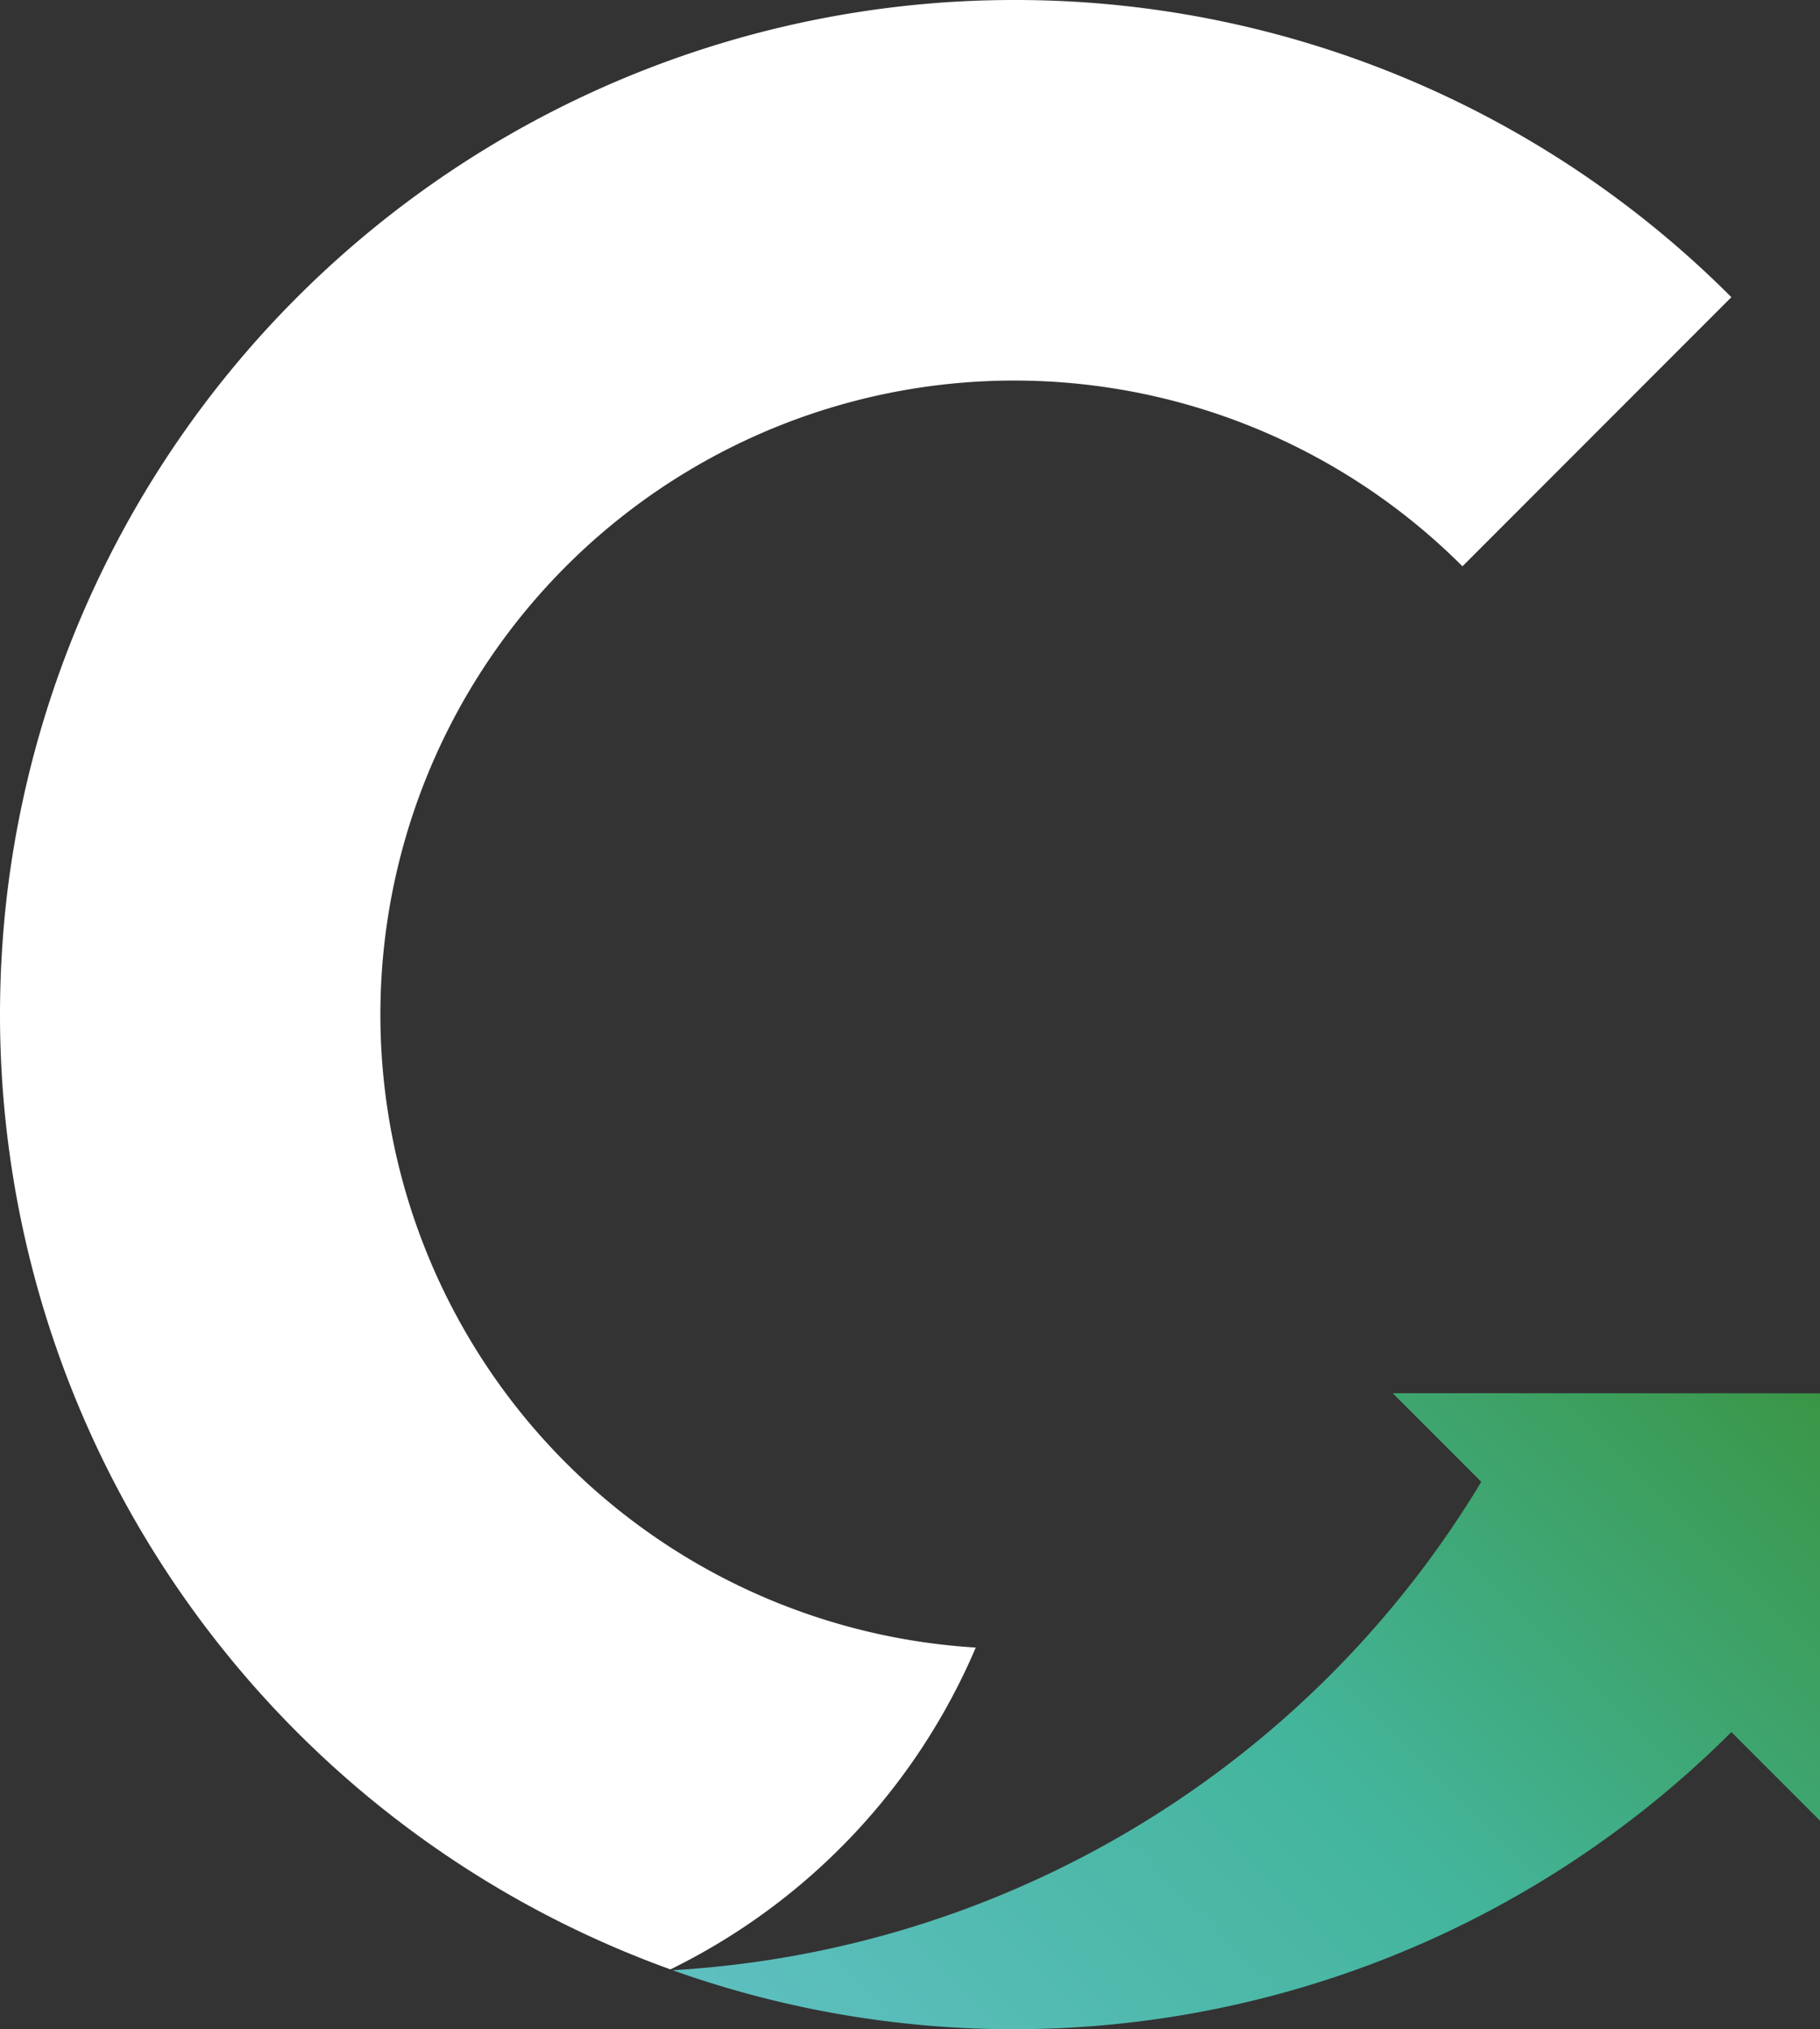
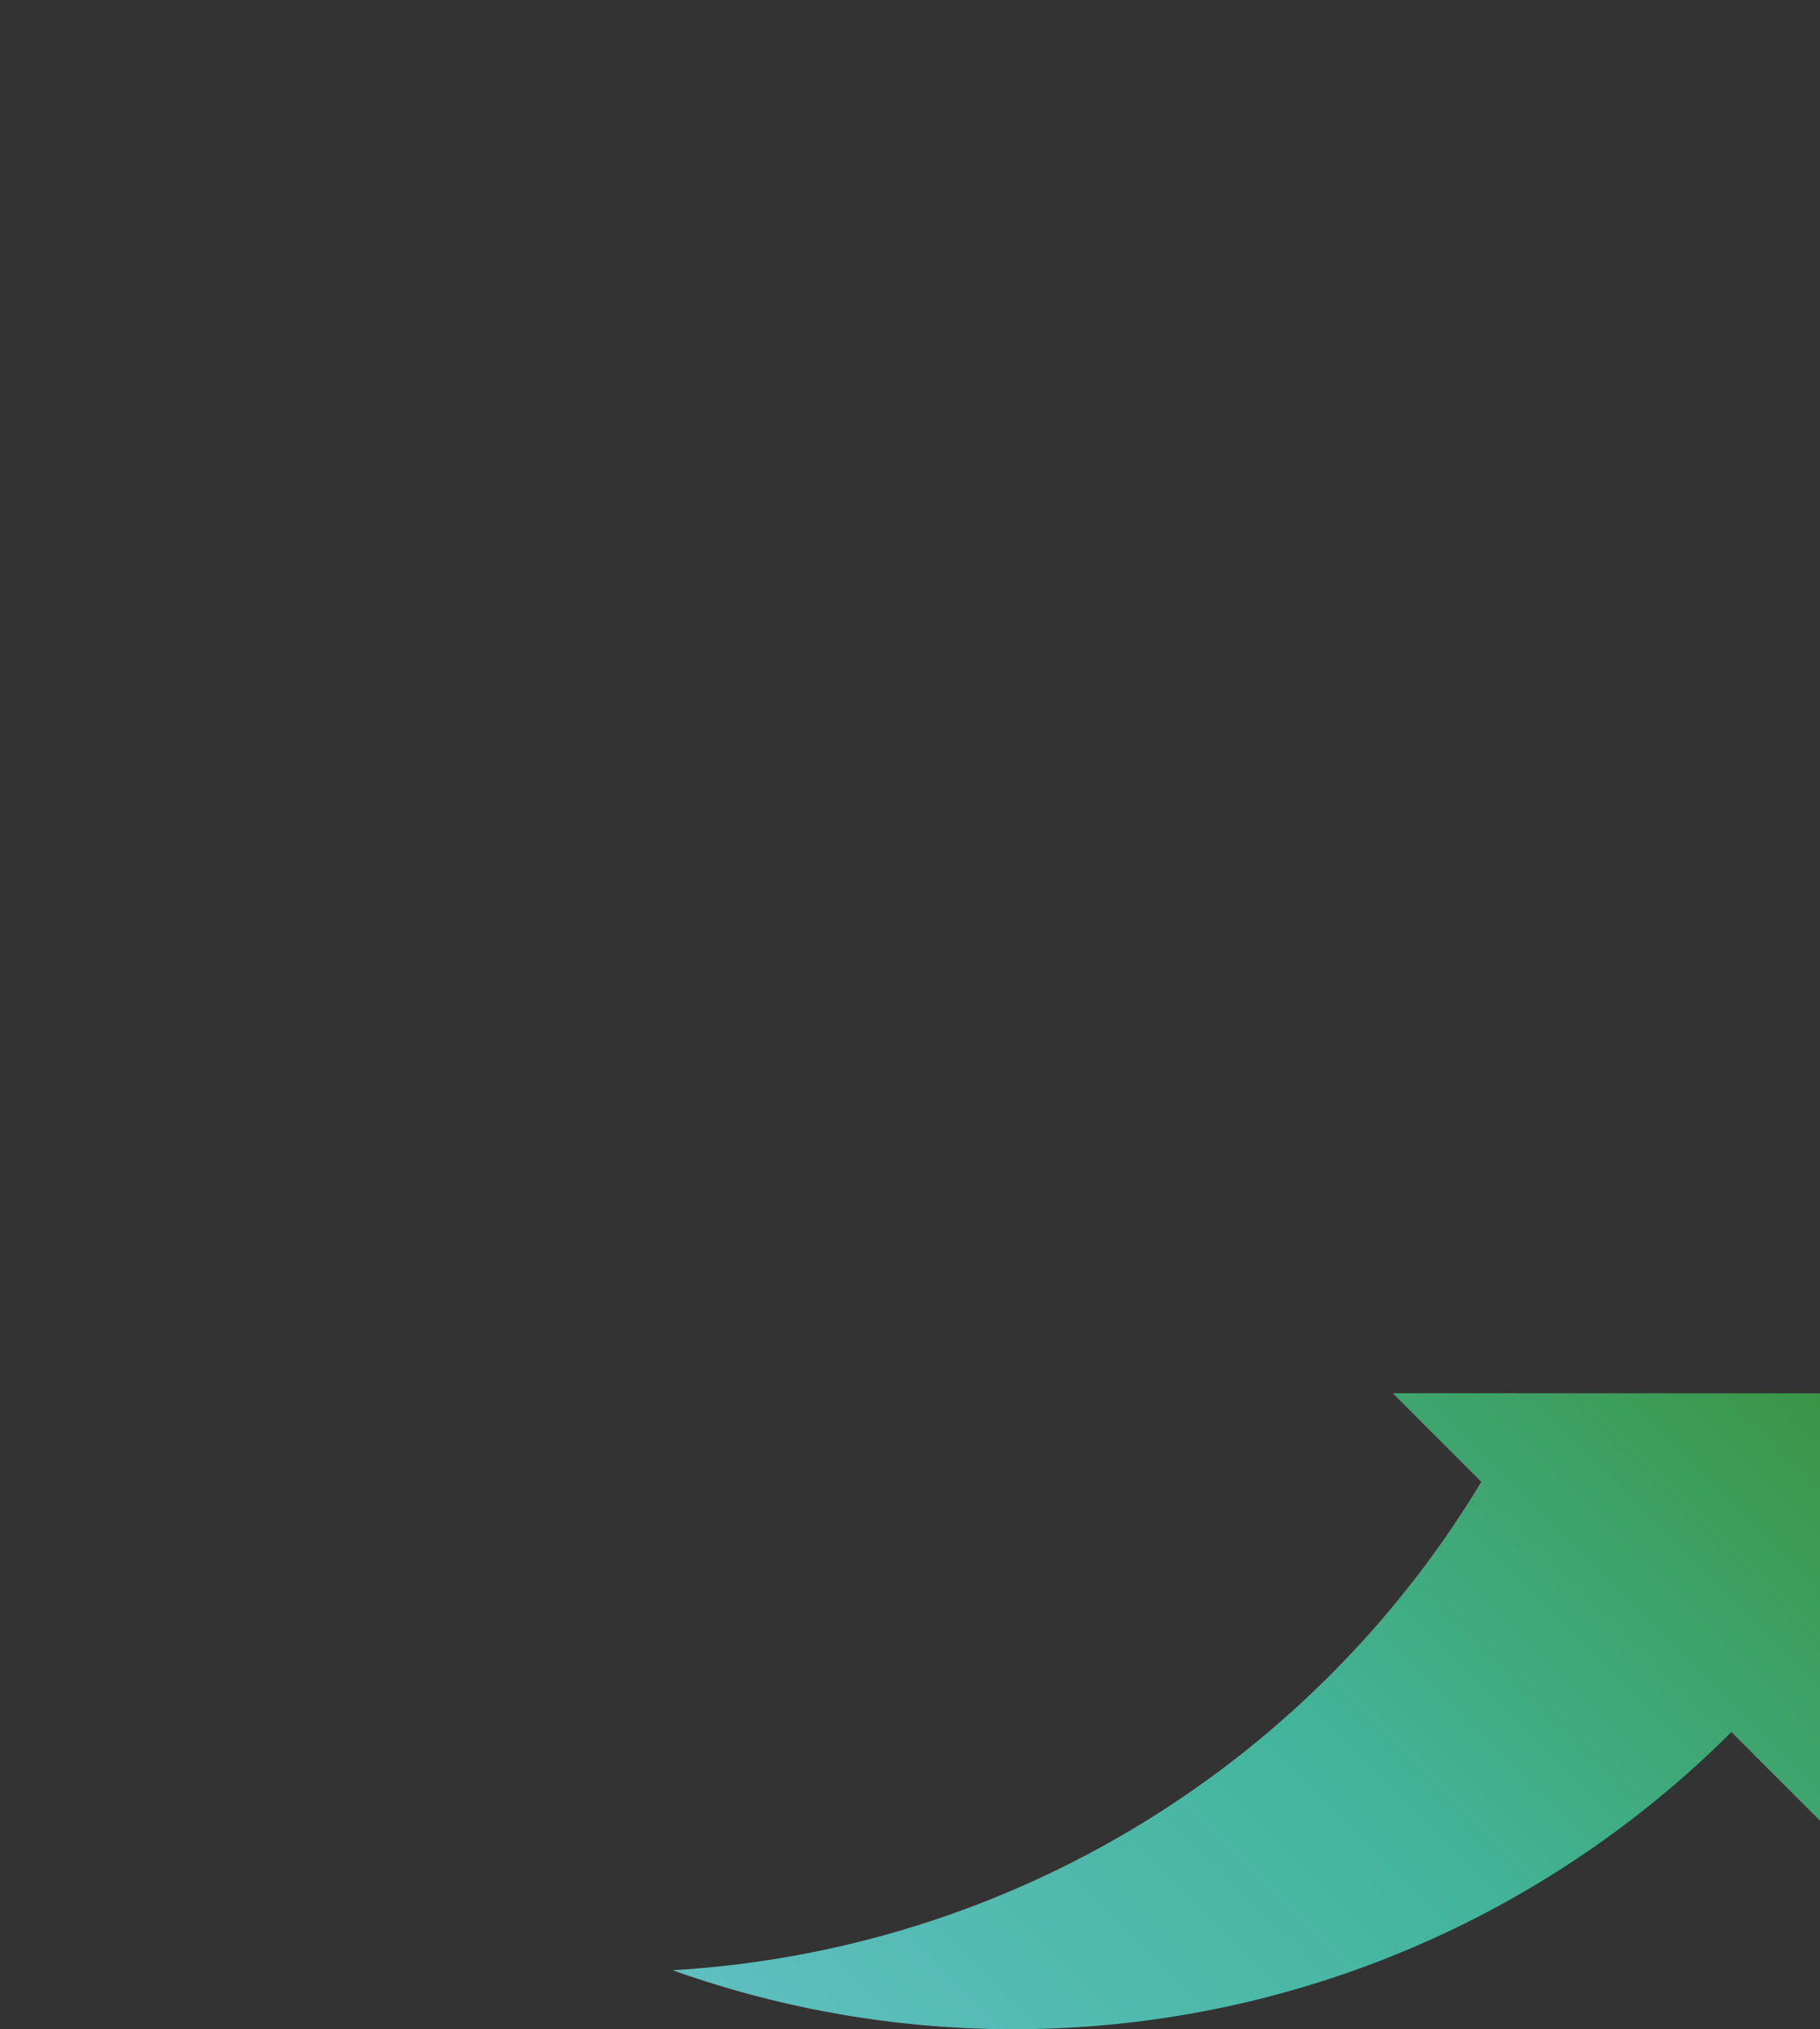
<svg xmlns="http://www.w3.org/2000/svg" viewBox="0 0 222.39 247.86">
  <rect x="0" y="0" width="222.39" height="247.86" fill="#333333" stroke="none" />
  <defs>
    <style>.cls-1{fill:url(#Unbenannter_Verlauf_62);}.cls-2{fill:#fff;}</style>
    <linearGradient id="Unbenannter_Verlauf_62" x1="112.67" y1="271.14" x2="218" y2="165.8" gradientUnits="userSpaceOnUse">
      <stop offset="0" stop-color="#5ebfc0" />
      <stop offset="0.5" stop-color="#43b59b" />
      <stop offset="1" stop-color="#3a9646" />
    </linearGradient>
  </defs>
  <g id="Ebene_2" data-name="Ebene 2">
    <g id="Golden_Ratio" data-name="Golden Ratio">
-       <path class="cls-1" d="M222.39,170.19v52.2l-10.83-10.83A124.09,124.09,0,0,1,82.18,240.65,123.7,123.7,0,0,0,181,181l-10.83-10.83Z" />
-       <path class="cls-2" d="M211.56,36.3,186,61.87l-7.3,7.3a77.45,77.45,0,1,0-59.47,132.07,77.68,77.68,0,0,1-37.31,39.31A124,124,0,0,1,0,123.93a126.17,126.17,0,0,1,.84-14.5A124,124,0,0,1,116.67.21q3.6-.21,7.26-.21A123.54,123.54,0,0,1,211.56,36.3Z" />
+       <path class="cls-1" d="M222.39,170.19v52.2l-10.83-10.83A124.09,124.09,0,0,1,82.18,240.65,123.7,123.7,0,0,0,181,181l-10.83-10.83" />
    </g>
  </g>
</svg>